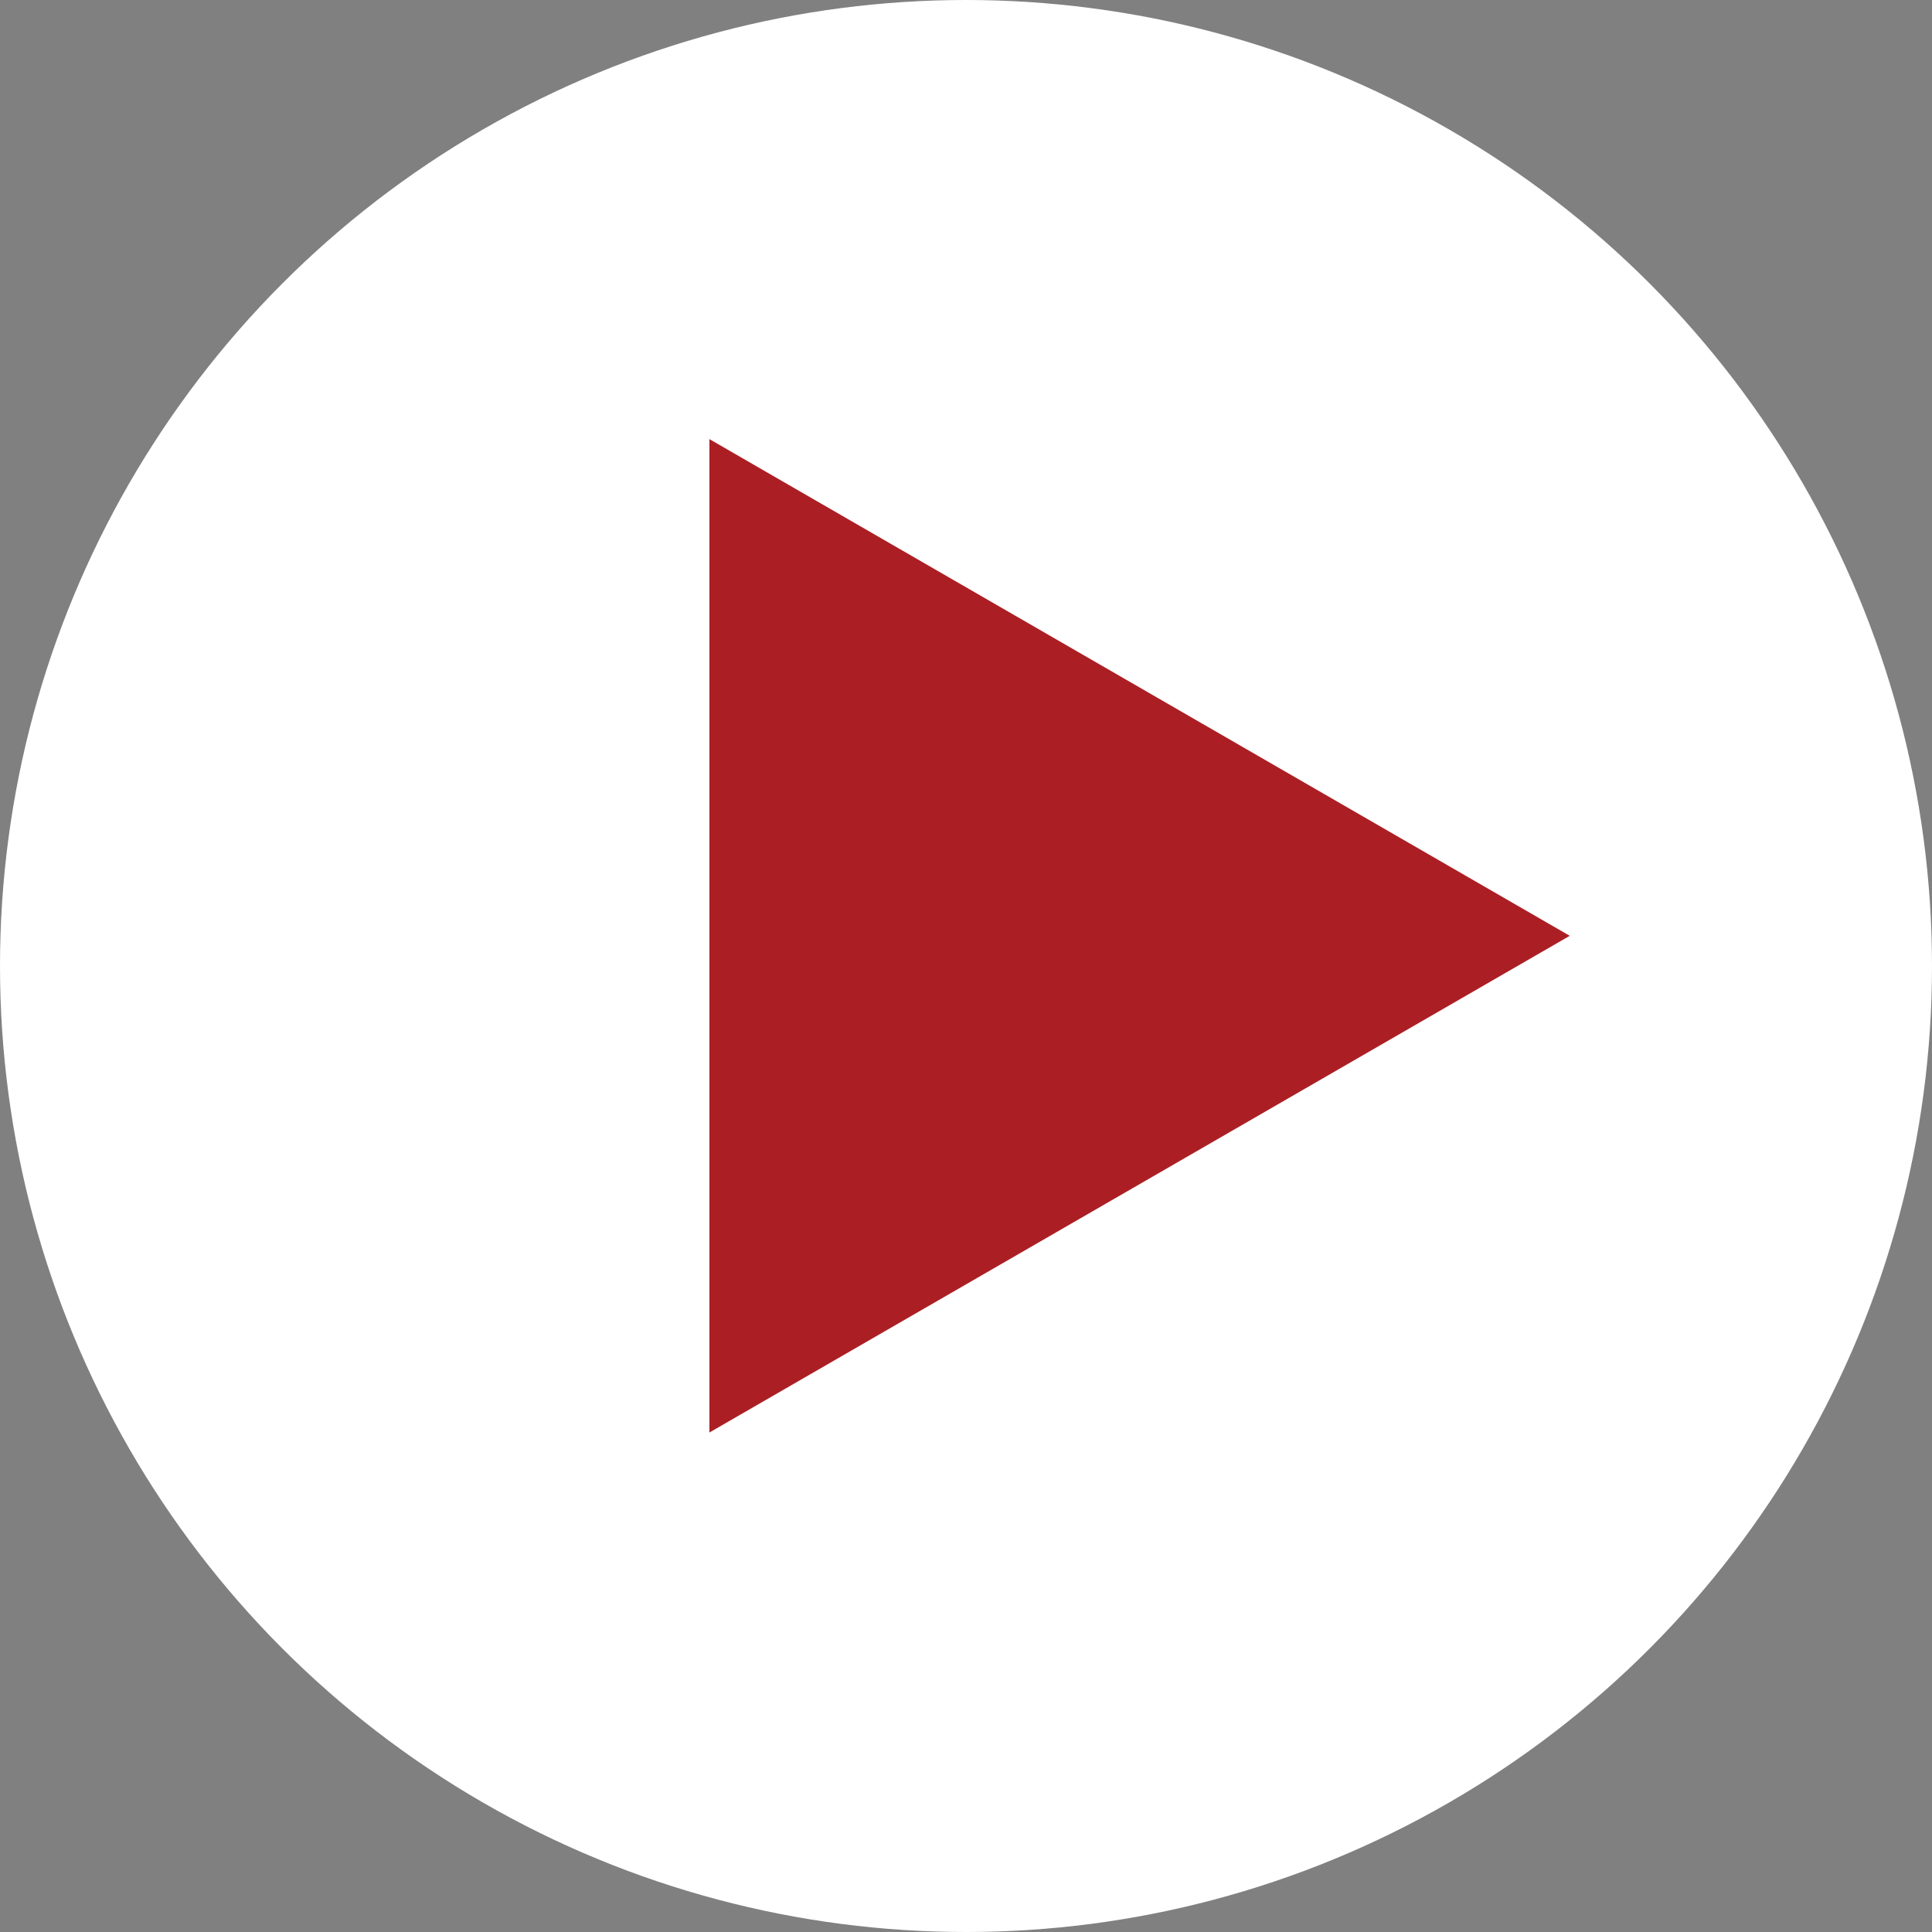
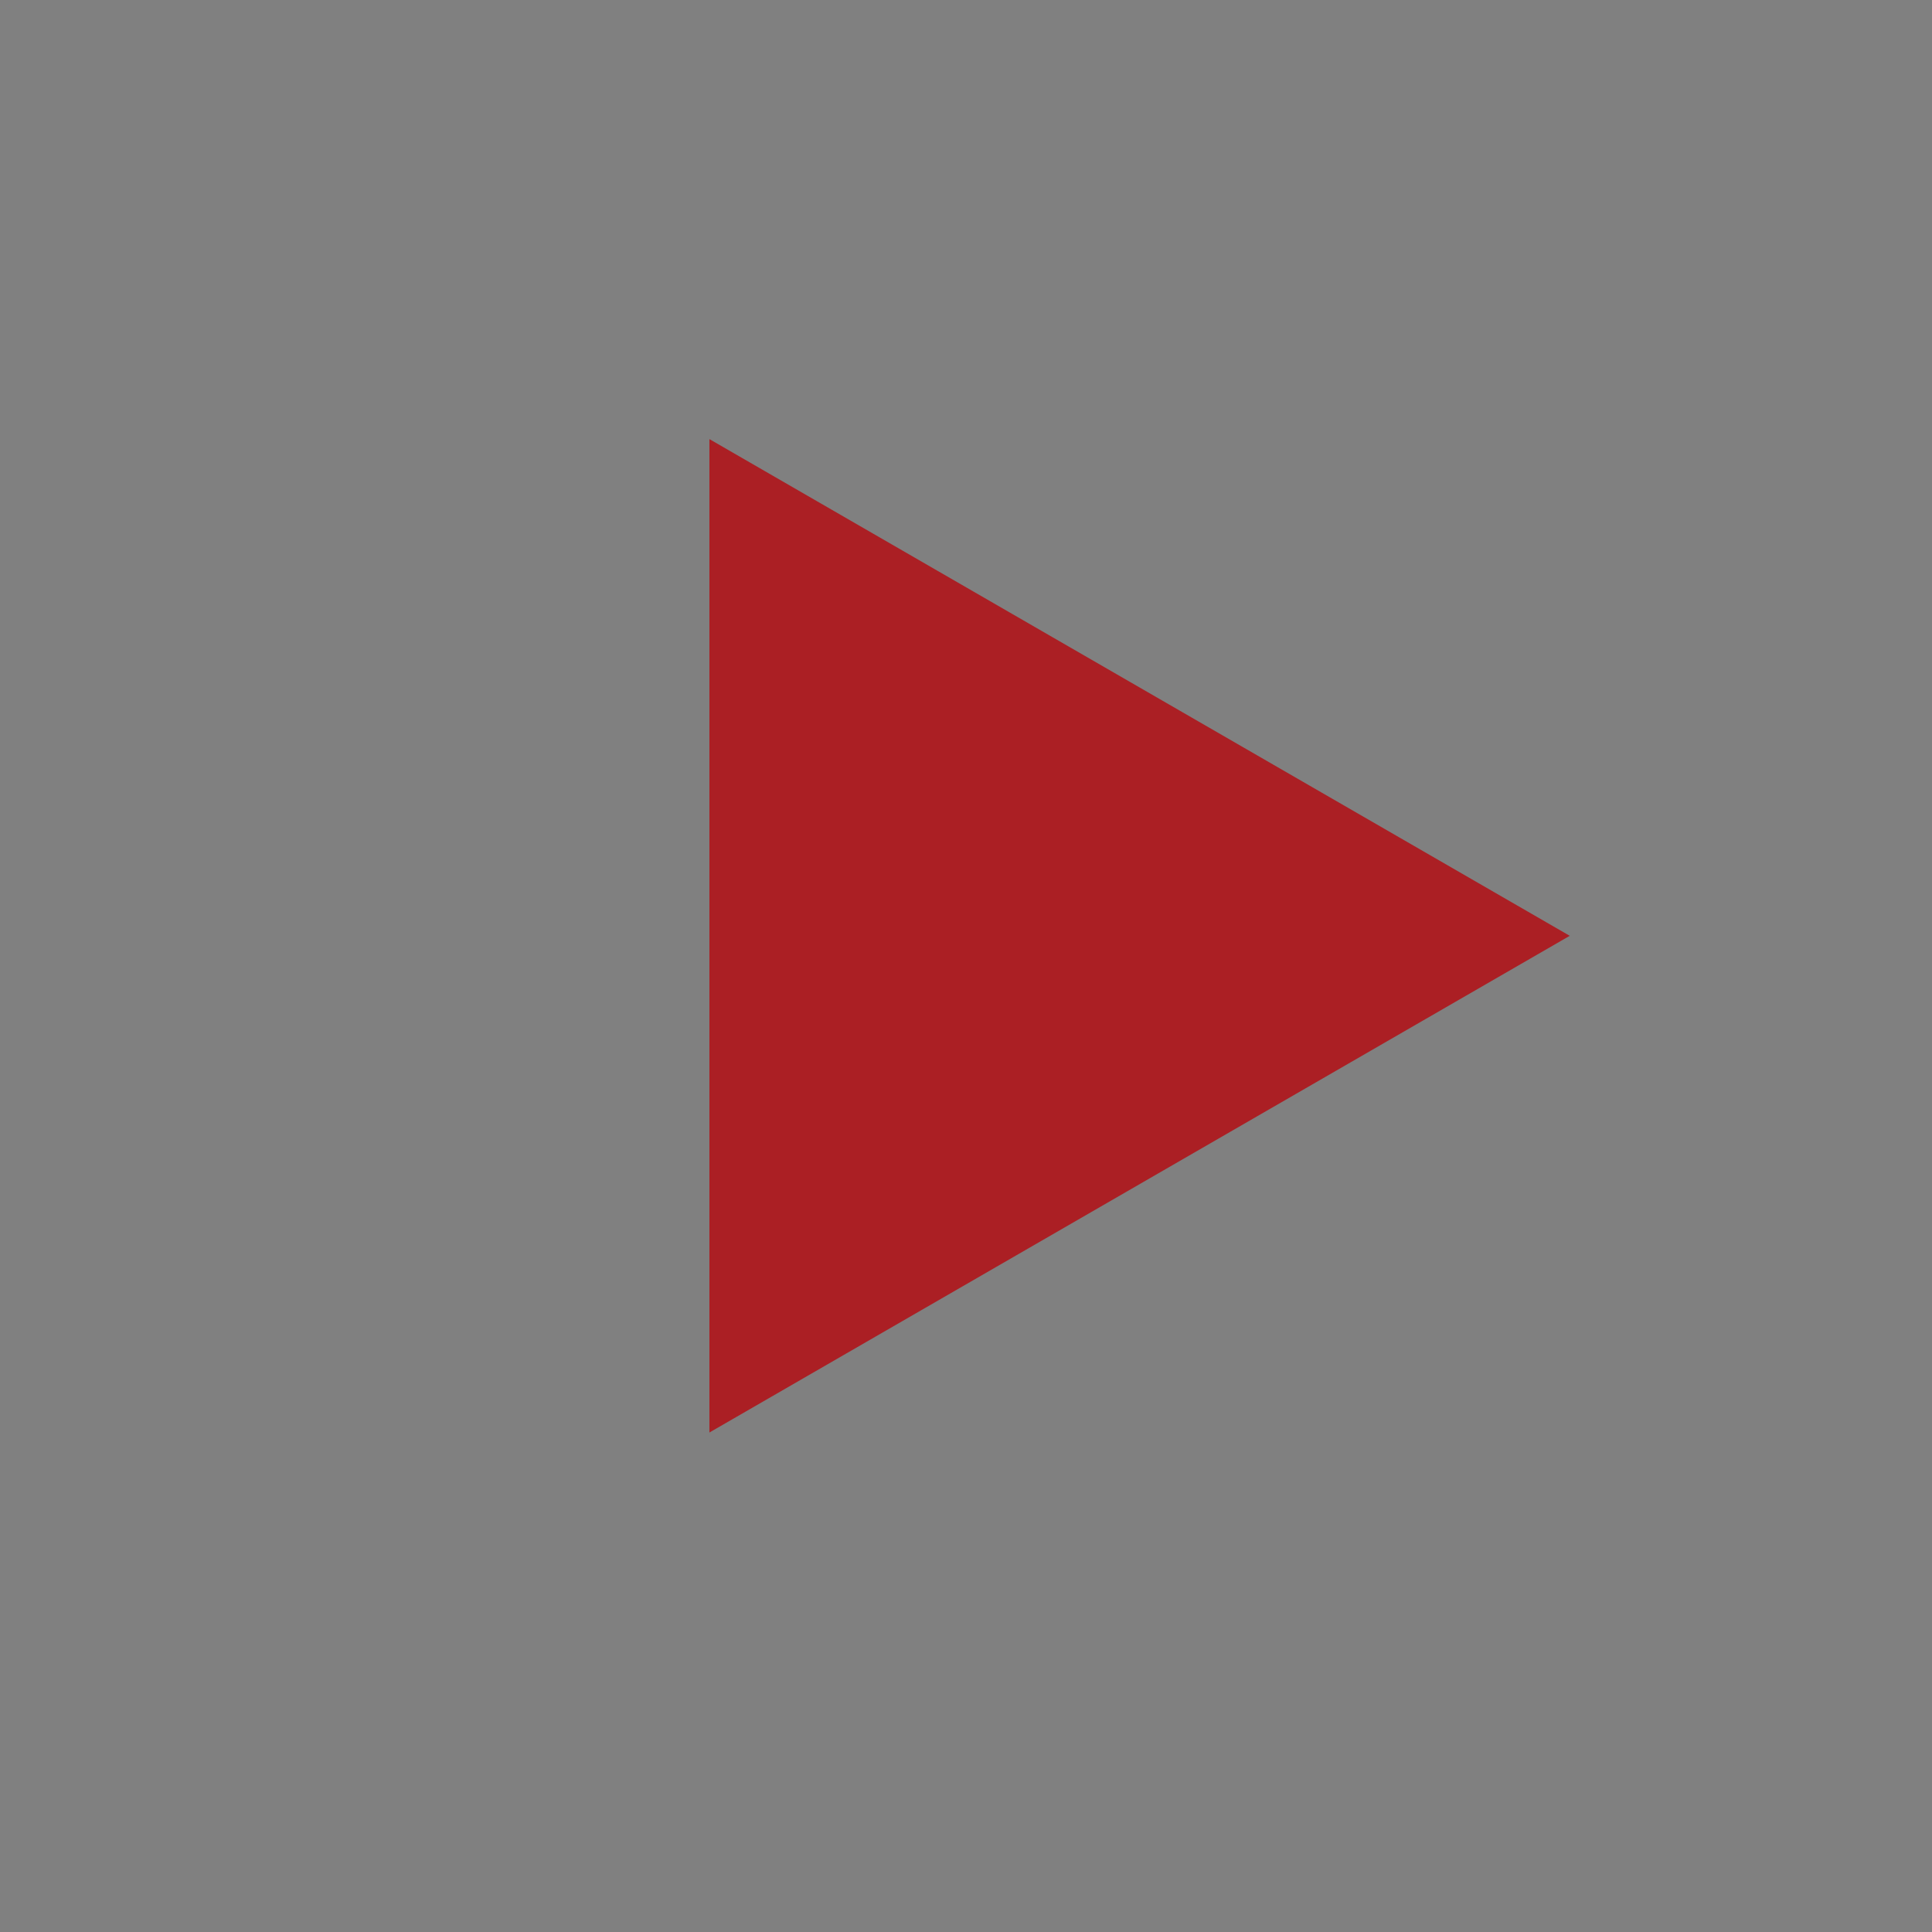
<svg xmlns="http://www.w3.org/2000/svg" width="32" height="32" viewBox="0 0 32 32" fill="none">
  <rect x="0" y="0" width="32" height="32" fill="#808080" stroke="none" />
-   <circle cx="16" cy="16" r="16" fill="white" />
-   <path d="M26 15.5L11.75 23.727L11.75 7.273L26 15.5Z" fill="#AB1F24" />
+   <path d="M26 15.5L11.75 23.727L11.75 7.273Z" fill="#AB1F24" />
</svg>